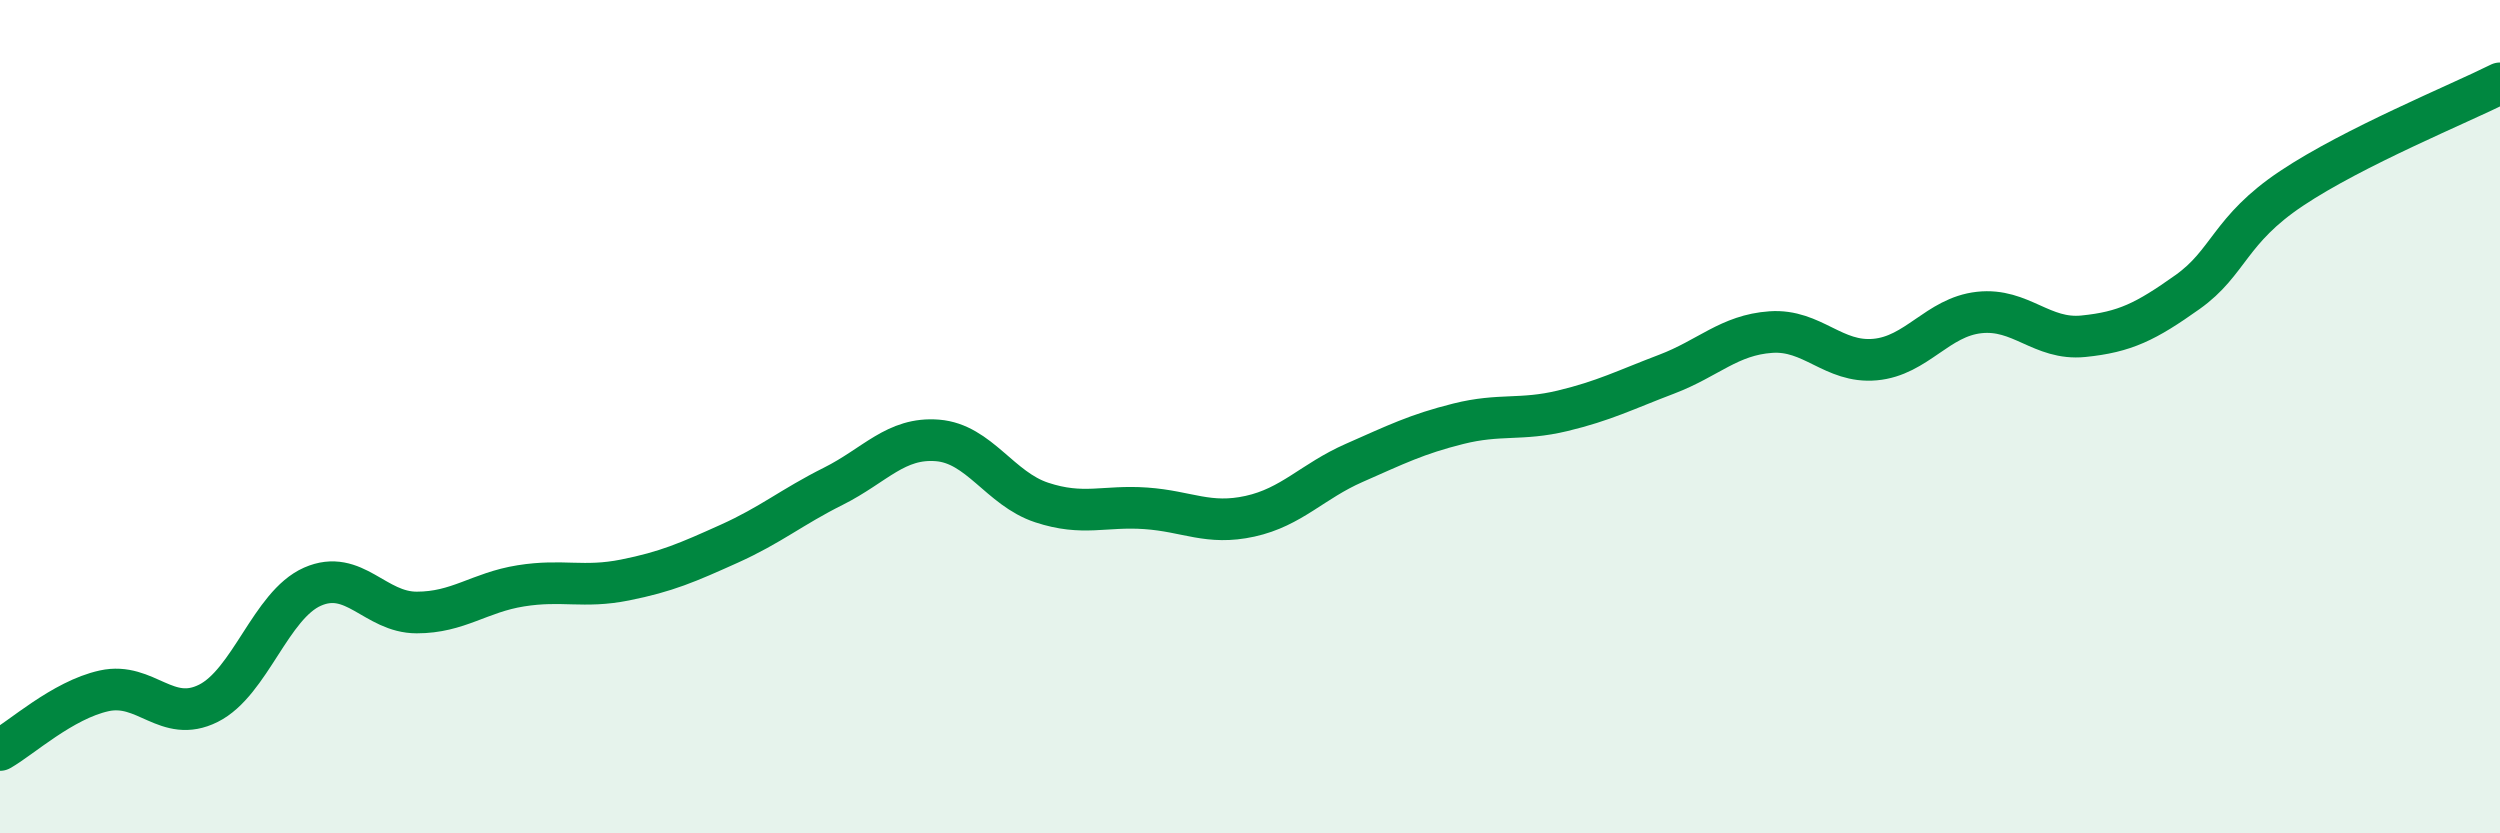
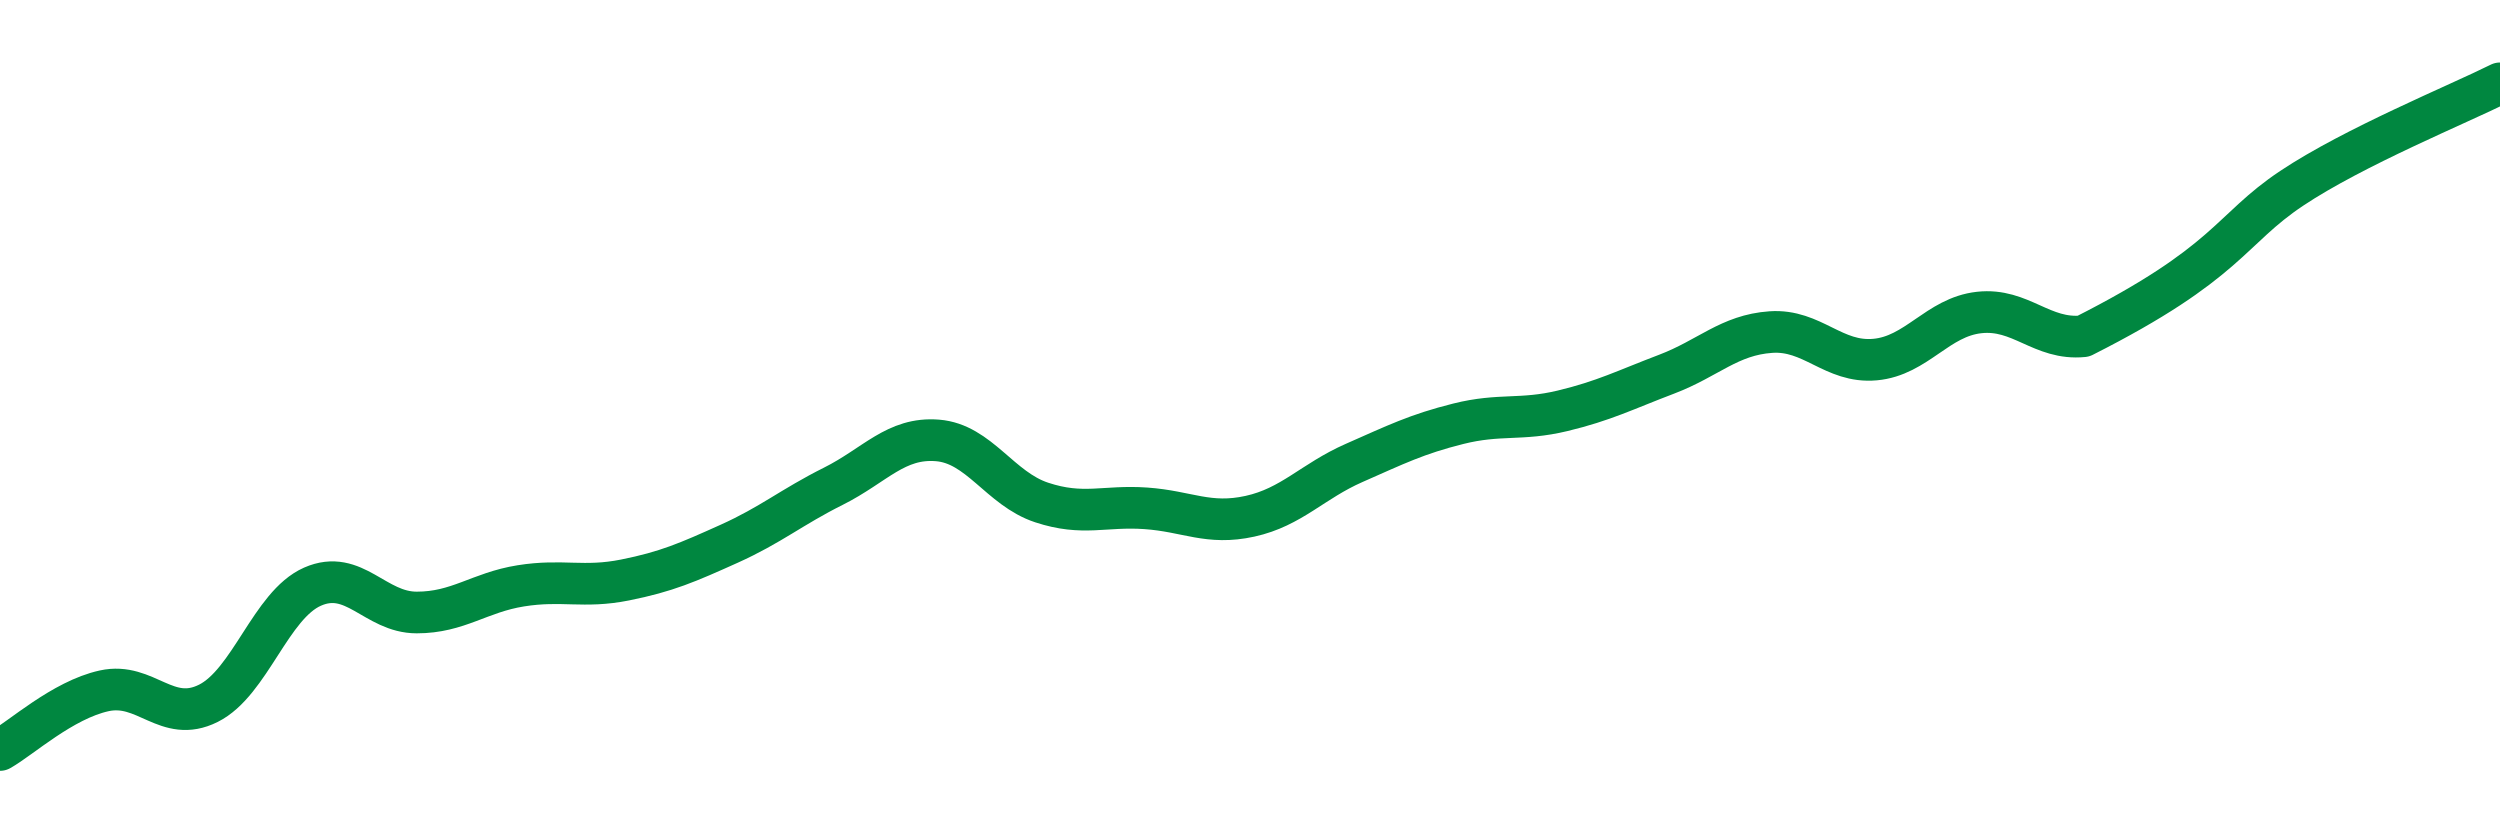
<svg xmlns="http://www.w3.org/2000/svg" width="60" height="20" viewBox="0 0 60 20">
-   <path d="M 0,18 C 0.5,17.72 1.5,16.8 2.5,16.58 C 3.5,16.36 4,17.38 5,16.88 C 6,16.38 6.5,14.52 7.5,14.08 C 8.5,13.64 9,14.7 10,14.7 C 11,14.7 11.5,14.22 12.5,14.06 C 13.5,13.9 14,14.12 15,13.92 C 16,13.72 16.5,13.5 17.5,13.05 C 18.5,12.6 19,12.17 20,11.67 C 21,11.17 21.5,10.49 22.5,10.57 C 23.5,10.65 24,11.73 25,12.06 C 26,12.39 26.5,12.13 27.5,12.2 C 28.5,12.27 29,12.61 30,12.39 C 31,12.17 31.5,11.55 32.5,11.11 C 33.5,10.67 34,10.42 35,10.17 C 36,9.92 36.5,10.1 37.5,9.86 C 38.5,9.62 39,9.36 40,8.98 C 41,8.6 41.5,8.04 42.5,7.97 C 43.5,7.9 44,8.72 45,8.63 C 46,8.54 46.5,7.61 47.5,7.5 C 48.5,7.39 49,8.17 50,8.07 C 51,7.97 51.5,7.72 52.5,7.01 C 53.5,6.3 53.5,5.52 55,4.52 C 56.5,3.52 59,2.5 60,2L60 20L0 20Z" fill="#008740" opacity="0.1" stroke-linecap="round" stroke-linejoin="round" />
-   <path d="M 0,18 C 0.5,17.72 1.5,16.8 2.5,16.58 C 3.5,16.36 4,17.38 5,16.88 C 6,16.38 6.5,14.52 7.5,14.08 C 8.5,13.64 9,14.7 10,14.7 C 11,14.7 11.5,14.22 12.5,14.06 C 13.5,13.9 14,14.12 15,13.92 C 16,13.72 16.5,13.5 17.5,13.05 C 18.5,12.6 19,12.17 20,11.67 C 21,11.17 21.5,10.49 22.5,10.57 C 23.5,10.65 24,11.73 25,12.06 C 26,12.39 26.5,12.13 27.5,12.2 C 28.5,12.27 29,12.61 30,12.39 C 31,12.17 31.5,11.55 32.5,11.11 C 33.5,10.67 34,10.42 35,10.17 C 36,9.92 36.5,10.1 37.5,9.86 C 38.5,9.62 39,9.36 40,8.98 C 41,8.6 41.5,8.04 42.5,7.97 C 43.5,7.9 44,8.72 45,8.63 C 46,8.54 46.5,7.61 47.5,7.5 C 48.5,7.39 49,8.17 50,8.07 C 51,7.97 51.5,7.72 52.5,7.01 C 53.5,6.3 53.5,5.52 55,4.52 C 56.5,3.52 59,2.5 60,2" stroke="#008740" stroke-width="1" fill="none" stroke-linecap="round" stroke-linejoin="round" />
+   <path d="M 0,18 C 0.5,17.72 1.5,16.8 2.5,16.58 C 3.5,16.36 4,17.38 5,16.88 C 6,16.38 6.5,14.52 7.5,14.08 C 8.5,13.64 9,14.7 10,14.7 C 11,14.7 11.5,14.22 12.5,14.06 C 13.5,13.9 14,14.12 15,13.92 C 16,13.72 16.5,13.5 17.5,13.05 C 18.5,12.6 19,12.17 20,11.67 C 21,11.17 21.5,10.49 22.5,10.57 C 23.5,10.65 24,11.73 25,12.06 C 26,12.39 26.5,12.13 27.5,12.2 C 28.5,12.27 29,12.61 30,12.39 C 31,12.17 31.5,11.55 32.5,11.11 C 33.5,10.67 34,10.42 35,10.17 C 36,9.92 36.5,10.1 37.5,9.86 C 38.5,9.62 39,9.36 40,8.98 C 41,8.6 41.5,8.04 42.5,7.97 C 43.5,7.9 44,8.72 45,8.63 C 46,8.54 46.5,7.61 47.5,7.5 C 48.5,7.39 49,8.17 50,8.07 C 53.5,6.3 53.5,5.52 55,4.52 C 56.5,3.52 59,2.5 60,2" stroke="#008740" stroke-width="1" fill="none" stroke-linecap="round" stroke-linejoin="round" />
</svg>